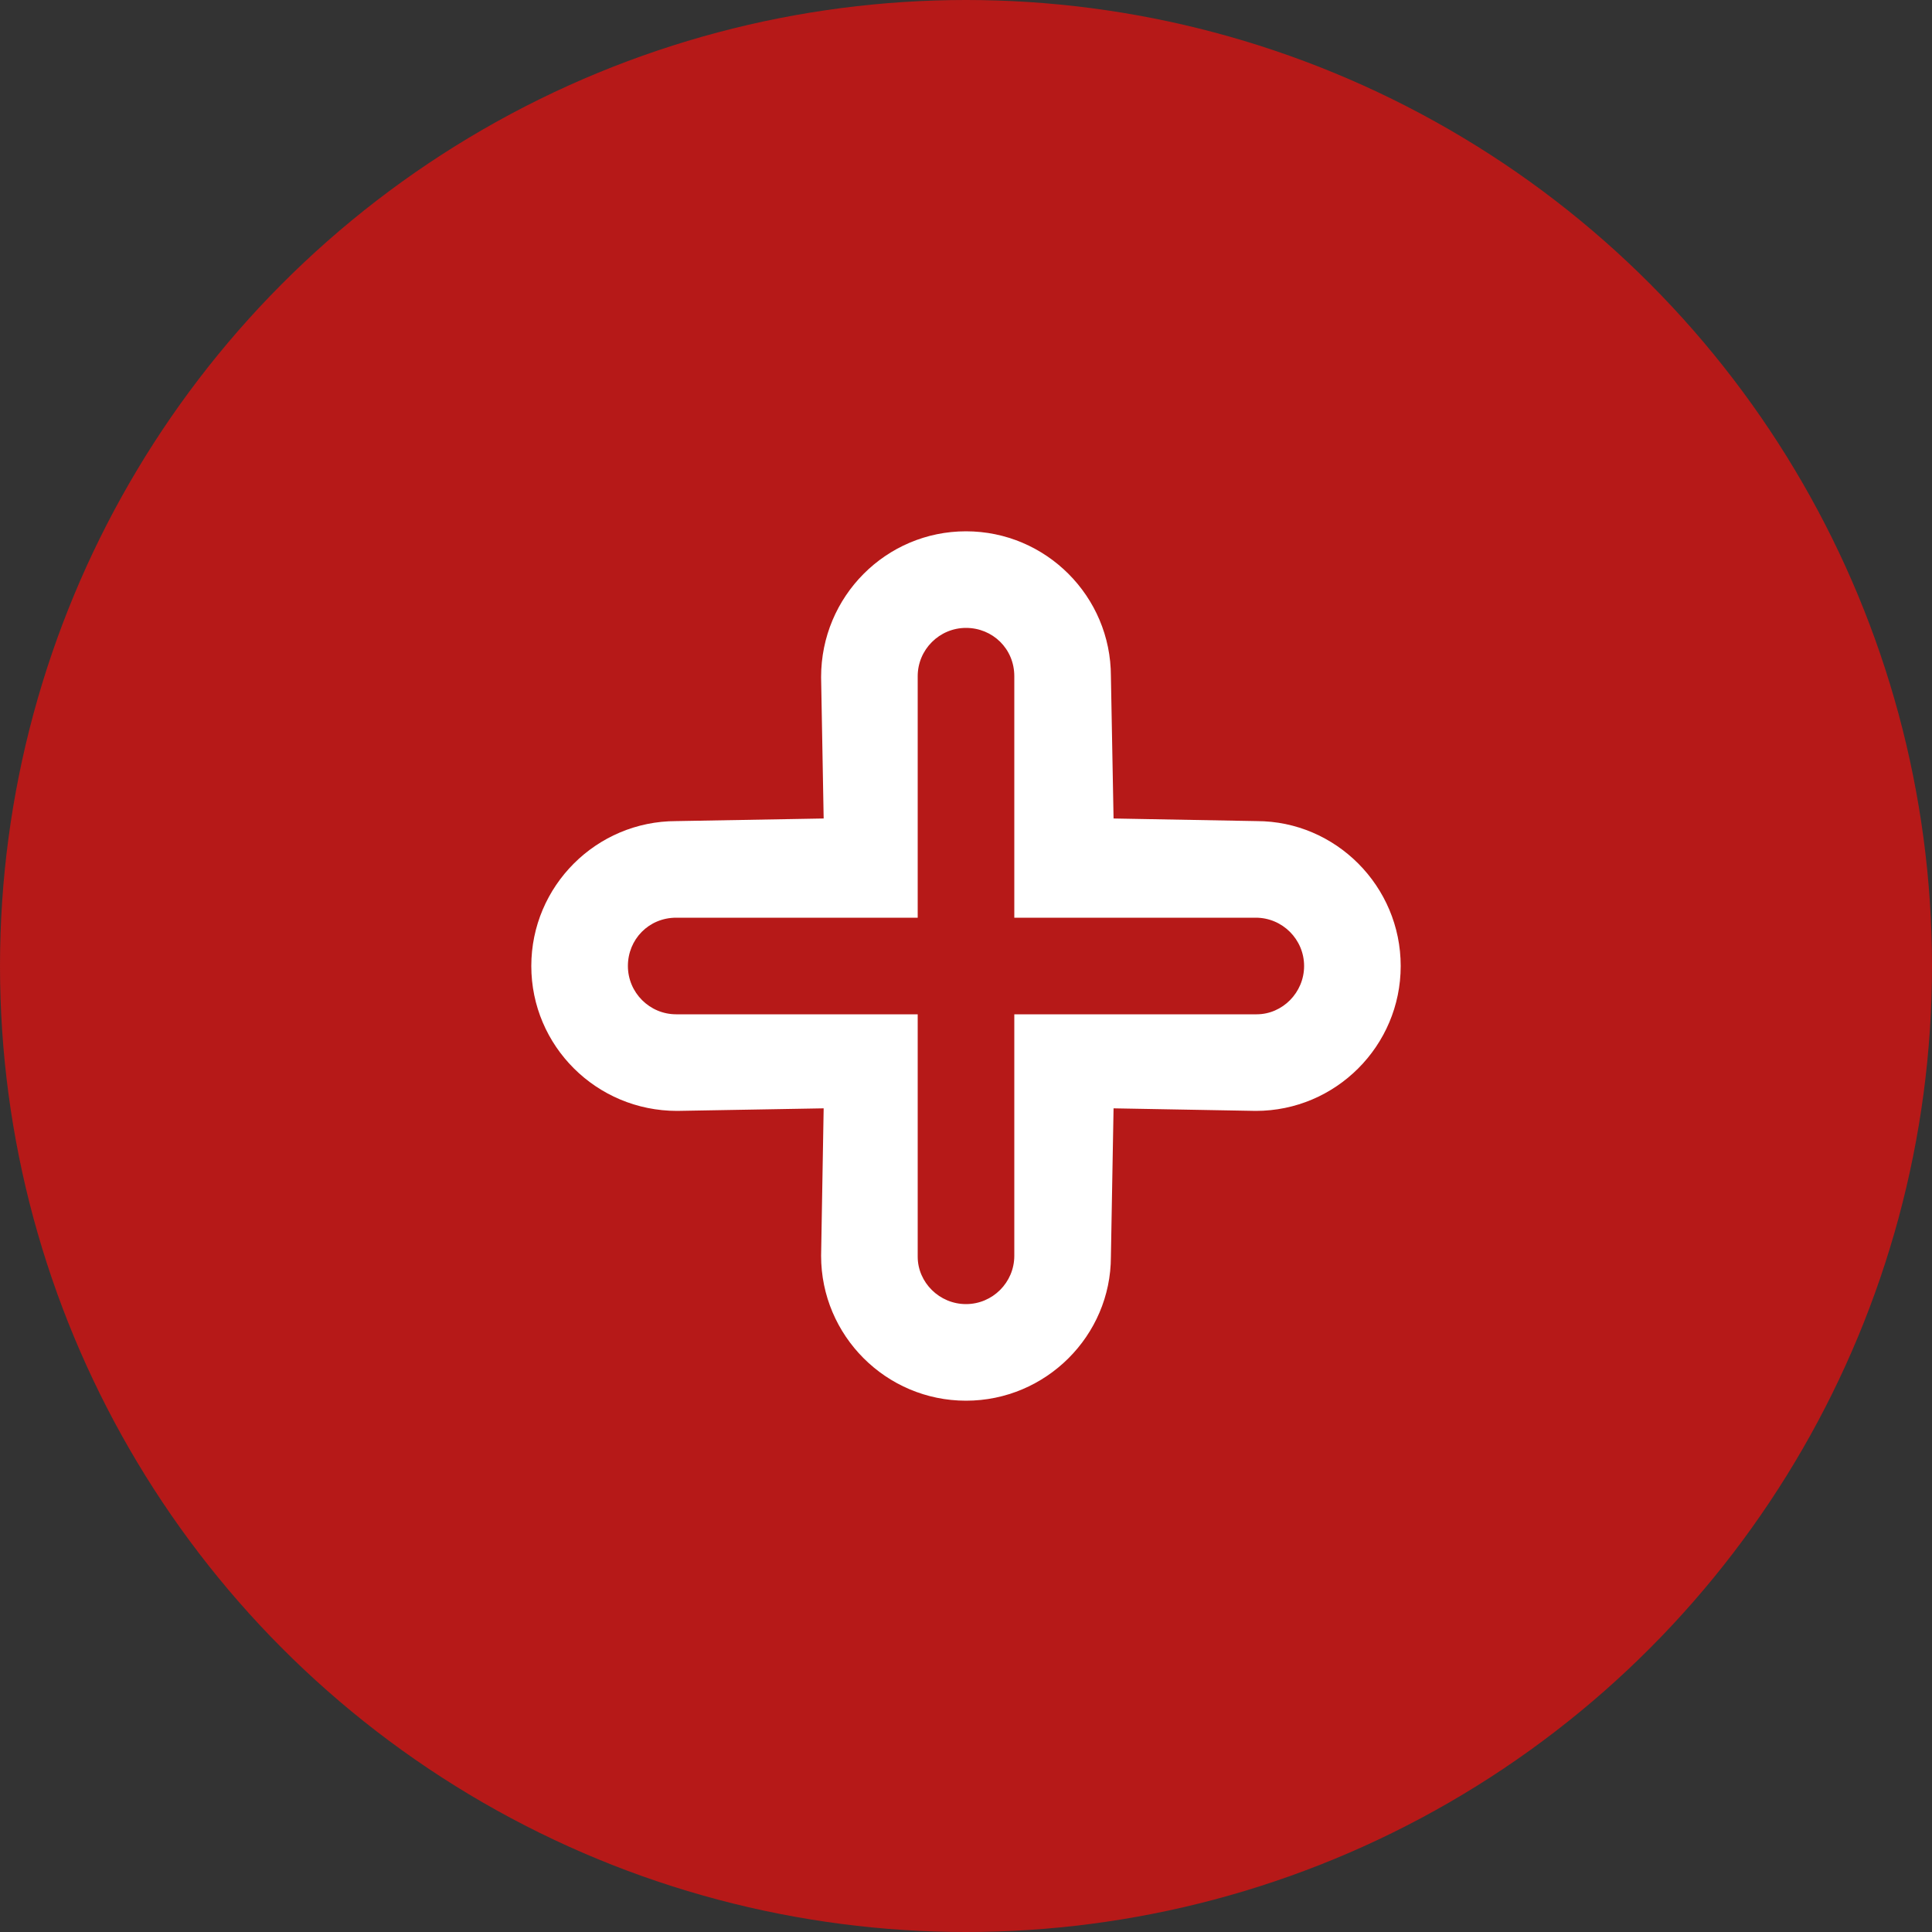
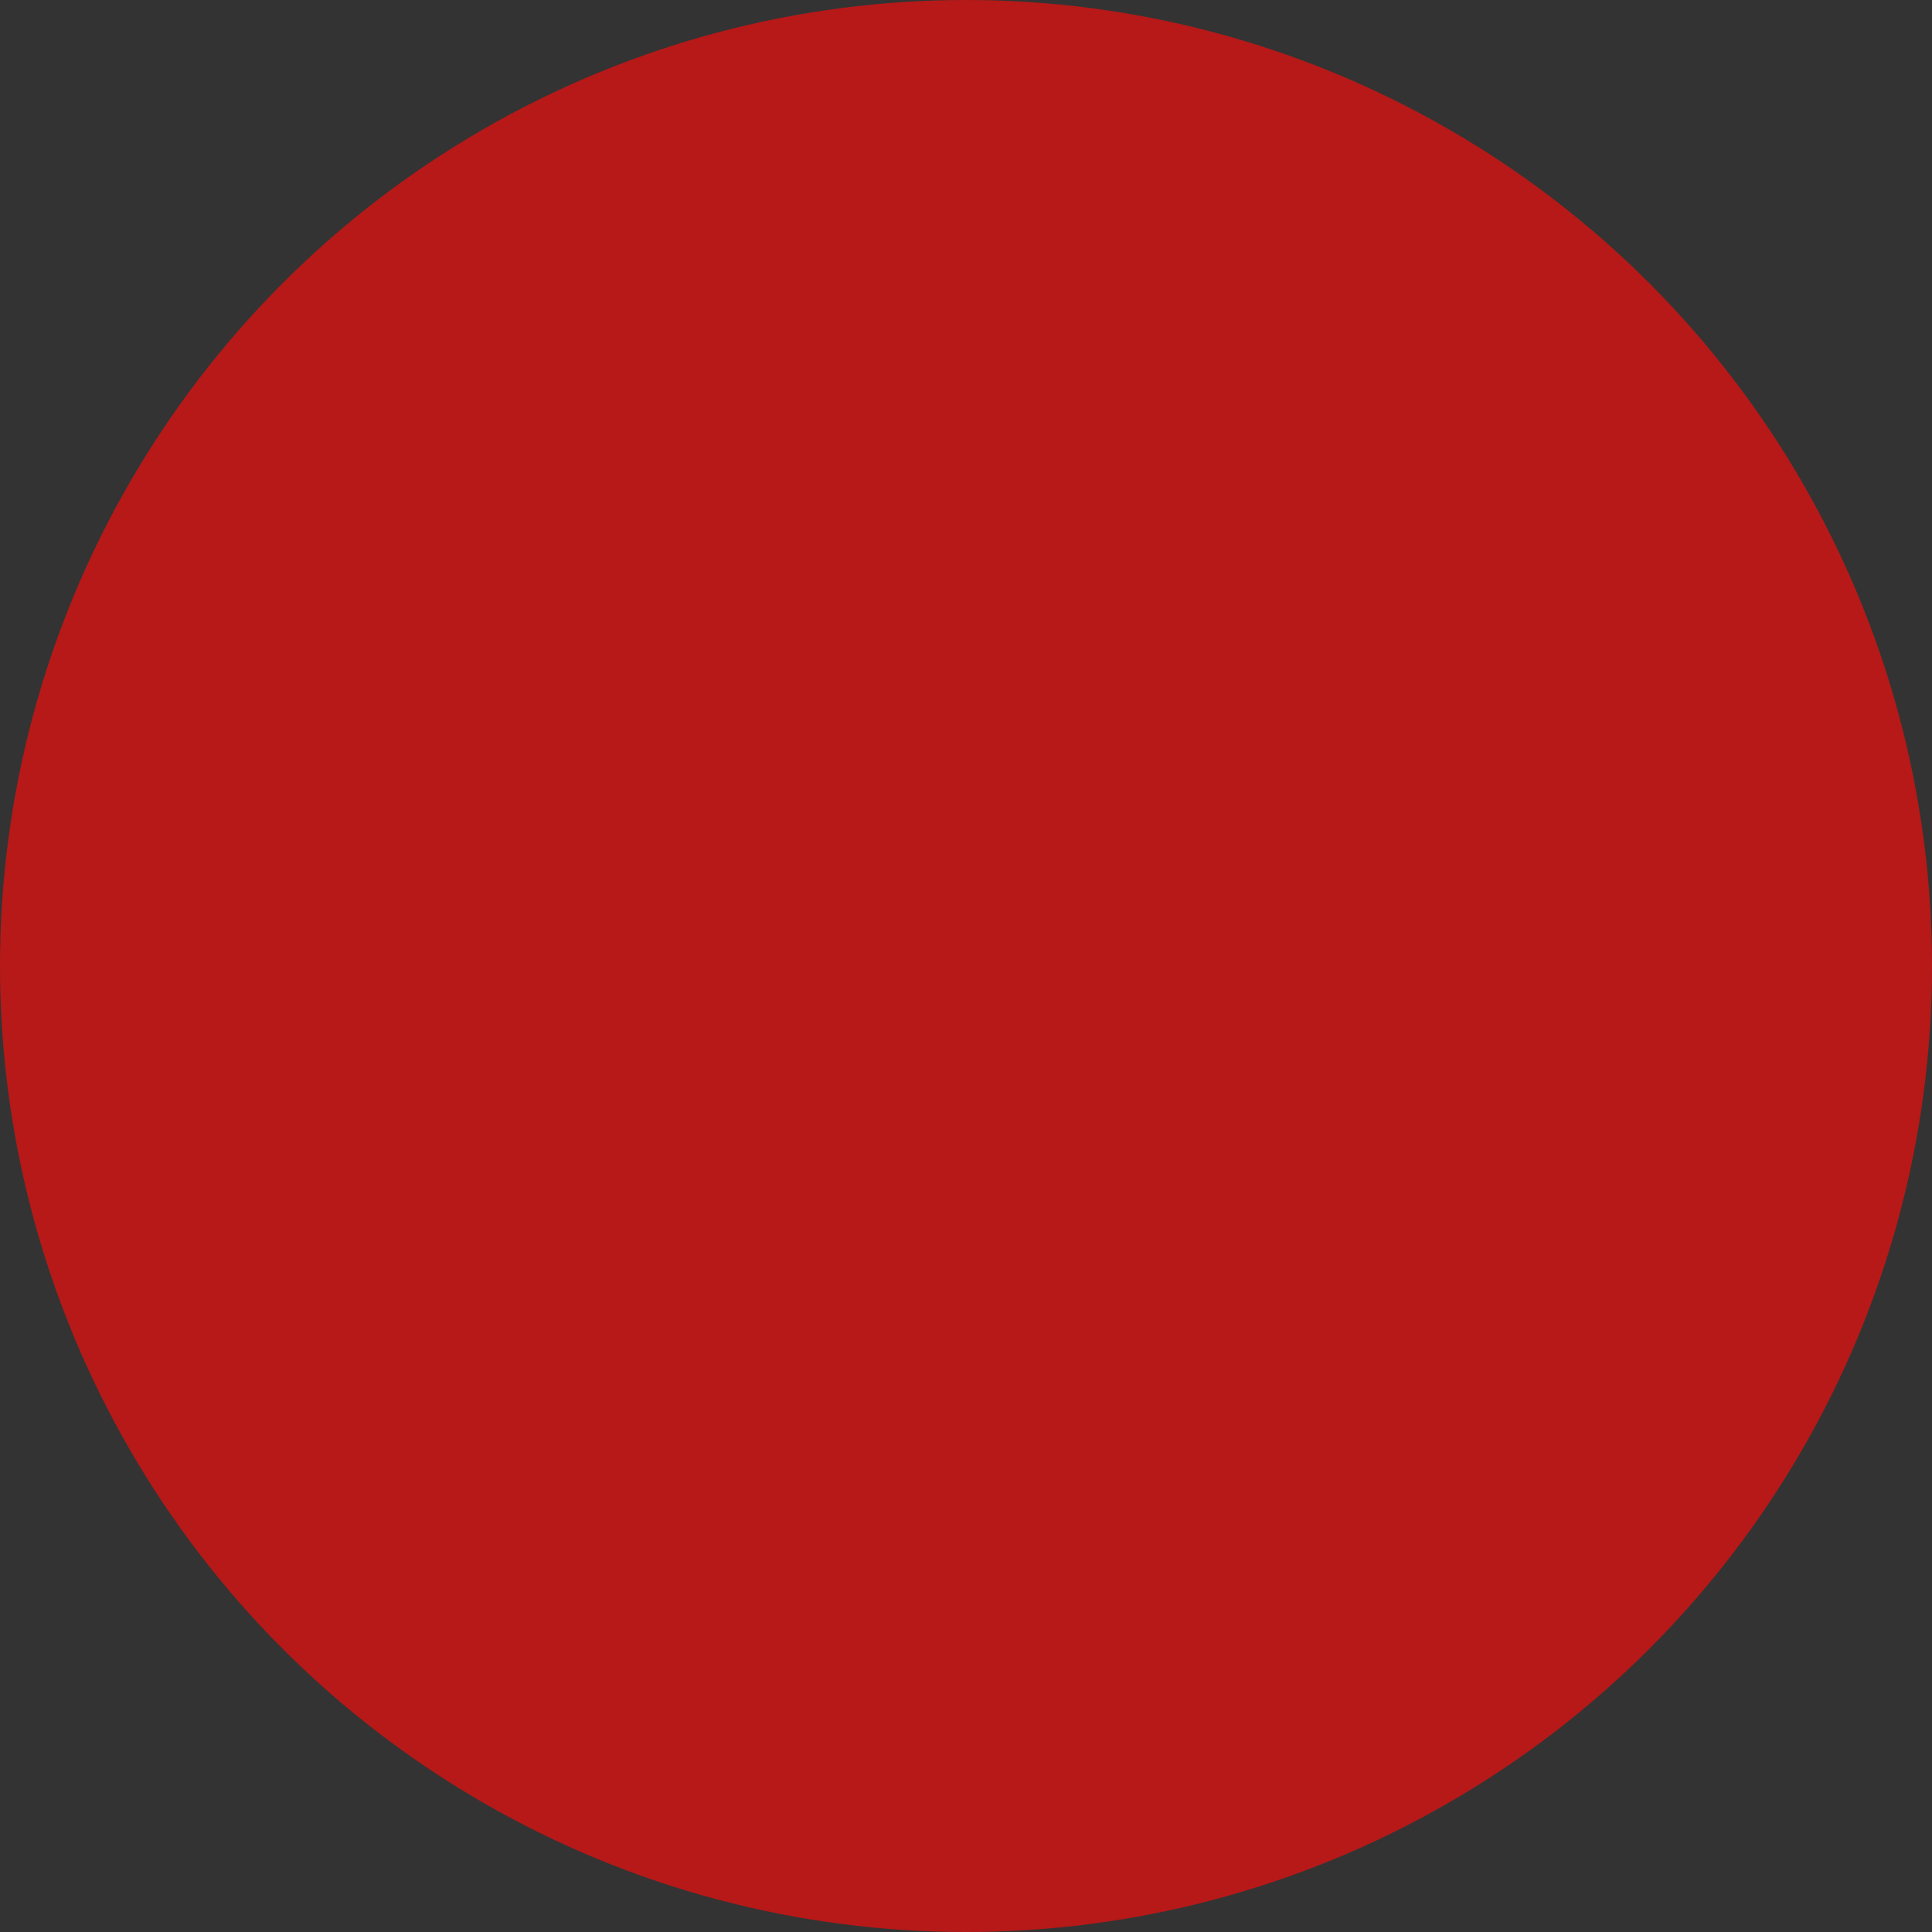
<svg xmlns="http://www.w3.org/2000/svg" width="80" height="80" viewBox="0 0 80 80" fill="none">
  <rect x="0" y="0" width="80" height="80" fill="#333333" stroke="none" />
  <circle cx="40" cy="40" r="40" fill="#B61918" />
-   <path d="M40 58C36.692 58 34 55.308 34 52L34.106 45.894L28.036 46C24.692 46 22 43.308 22 40C22 36.692 24.692 34 28 34L34.106 33.892L34 28.036C34 24.692 36.692 22 40 22C43.308 22 46 24.692 46 28L46.11 33.892L52.036 34C55.308 34 58 36.692 58 40C58 43.308 55.308 46 52 46L46.11 45.894L46 52.036C46 55.308 43.308 58 40 58ZM38 42V52.036C38 53.102 38.898 54 40 54C41.102 54 42 53.102 42 52V42H52.036C53.102 42 54 41.102 54 40C54 38.898 53.102 38 52 38H42V28C42 26.862 41.102 26 40 26C38.898 26 38 26.898 38 28V38H28C26.862 38 26 38.898 26 40C26 41.102 26.898 42 28 42H38Z" fill="white" />
</svg>